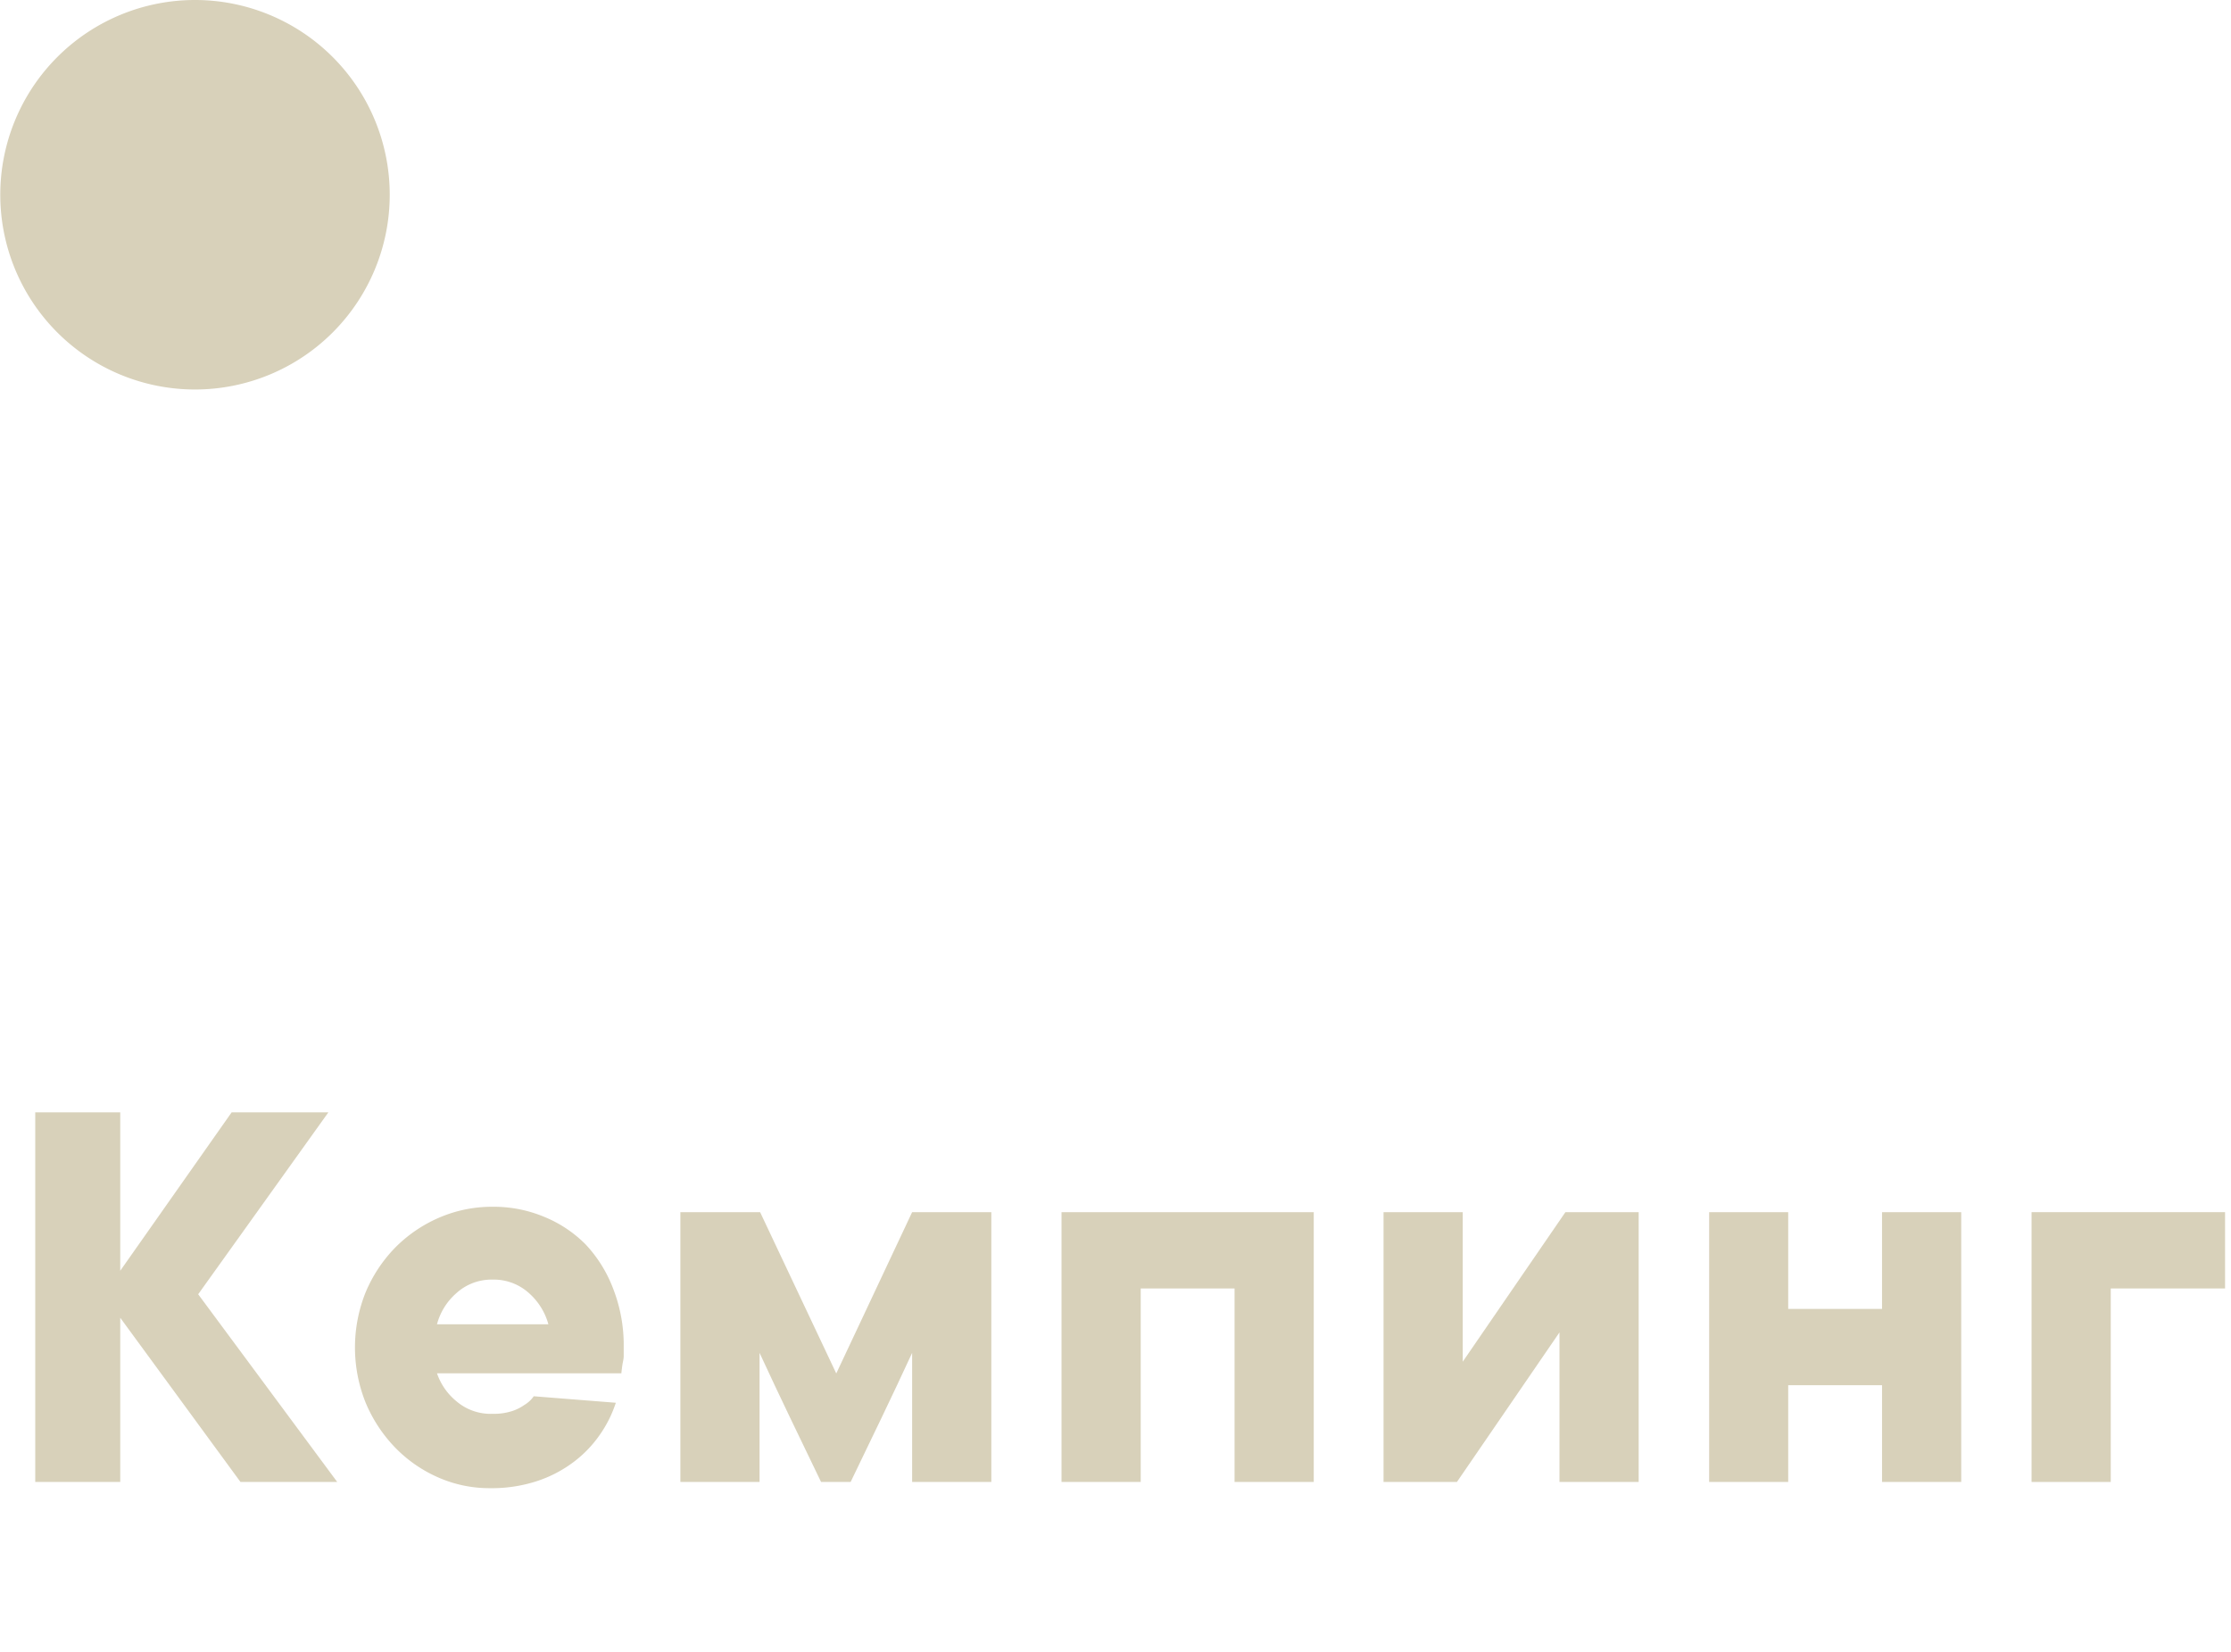
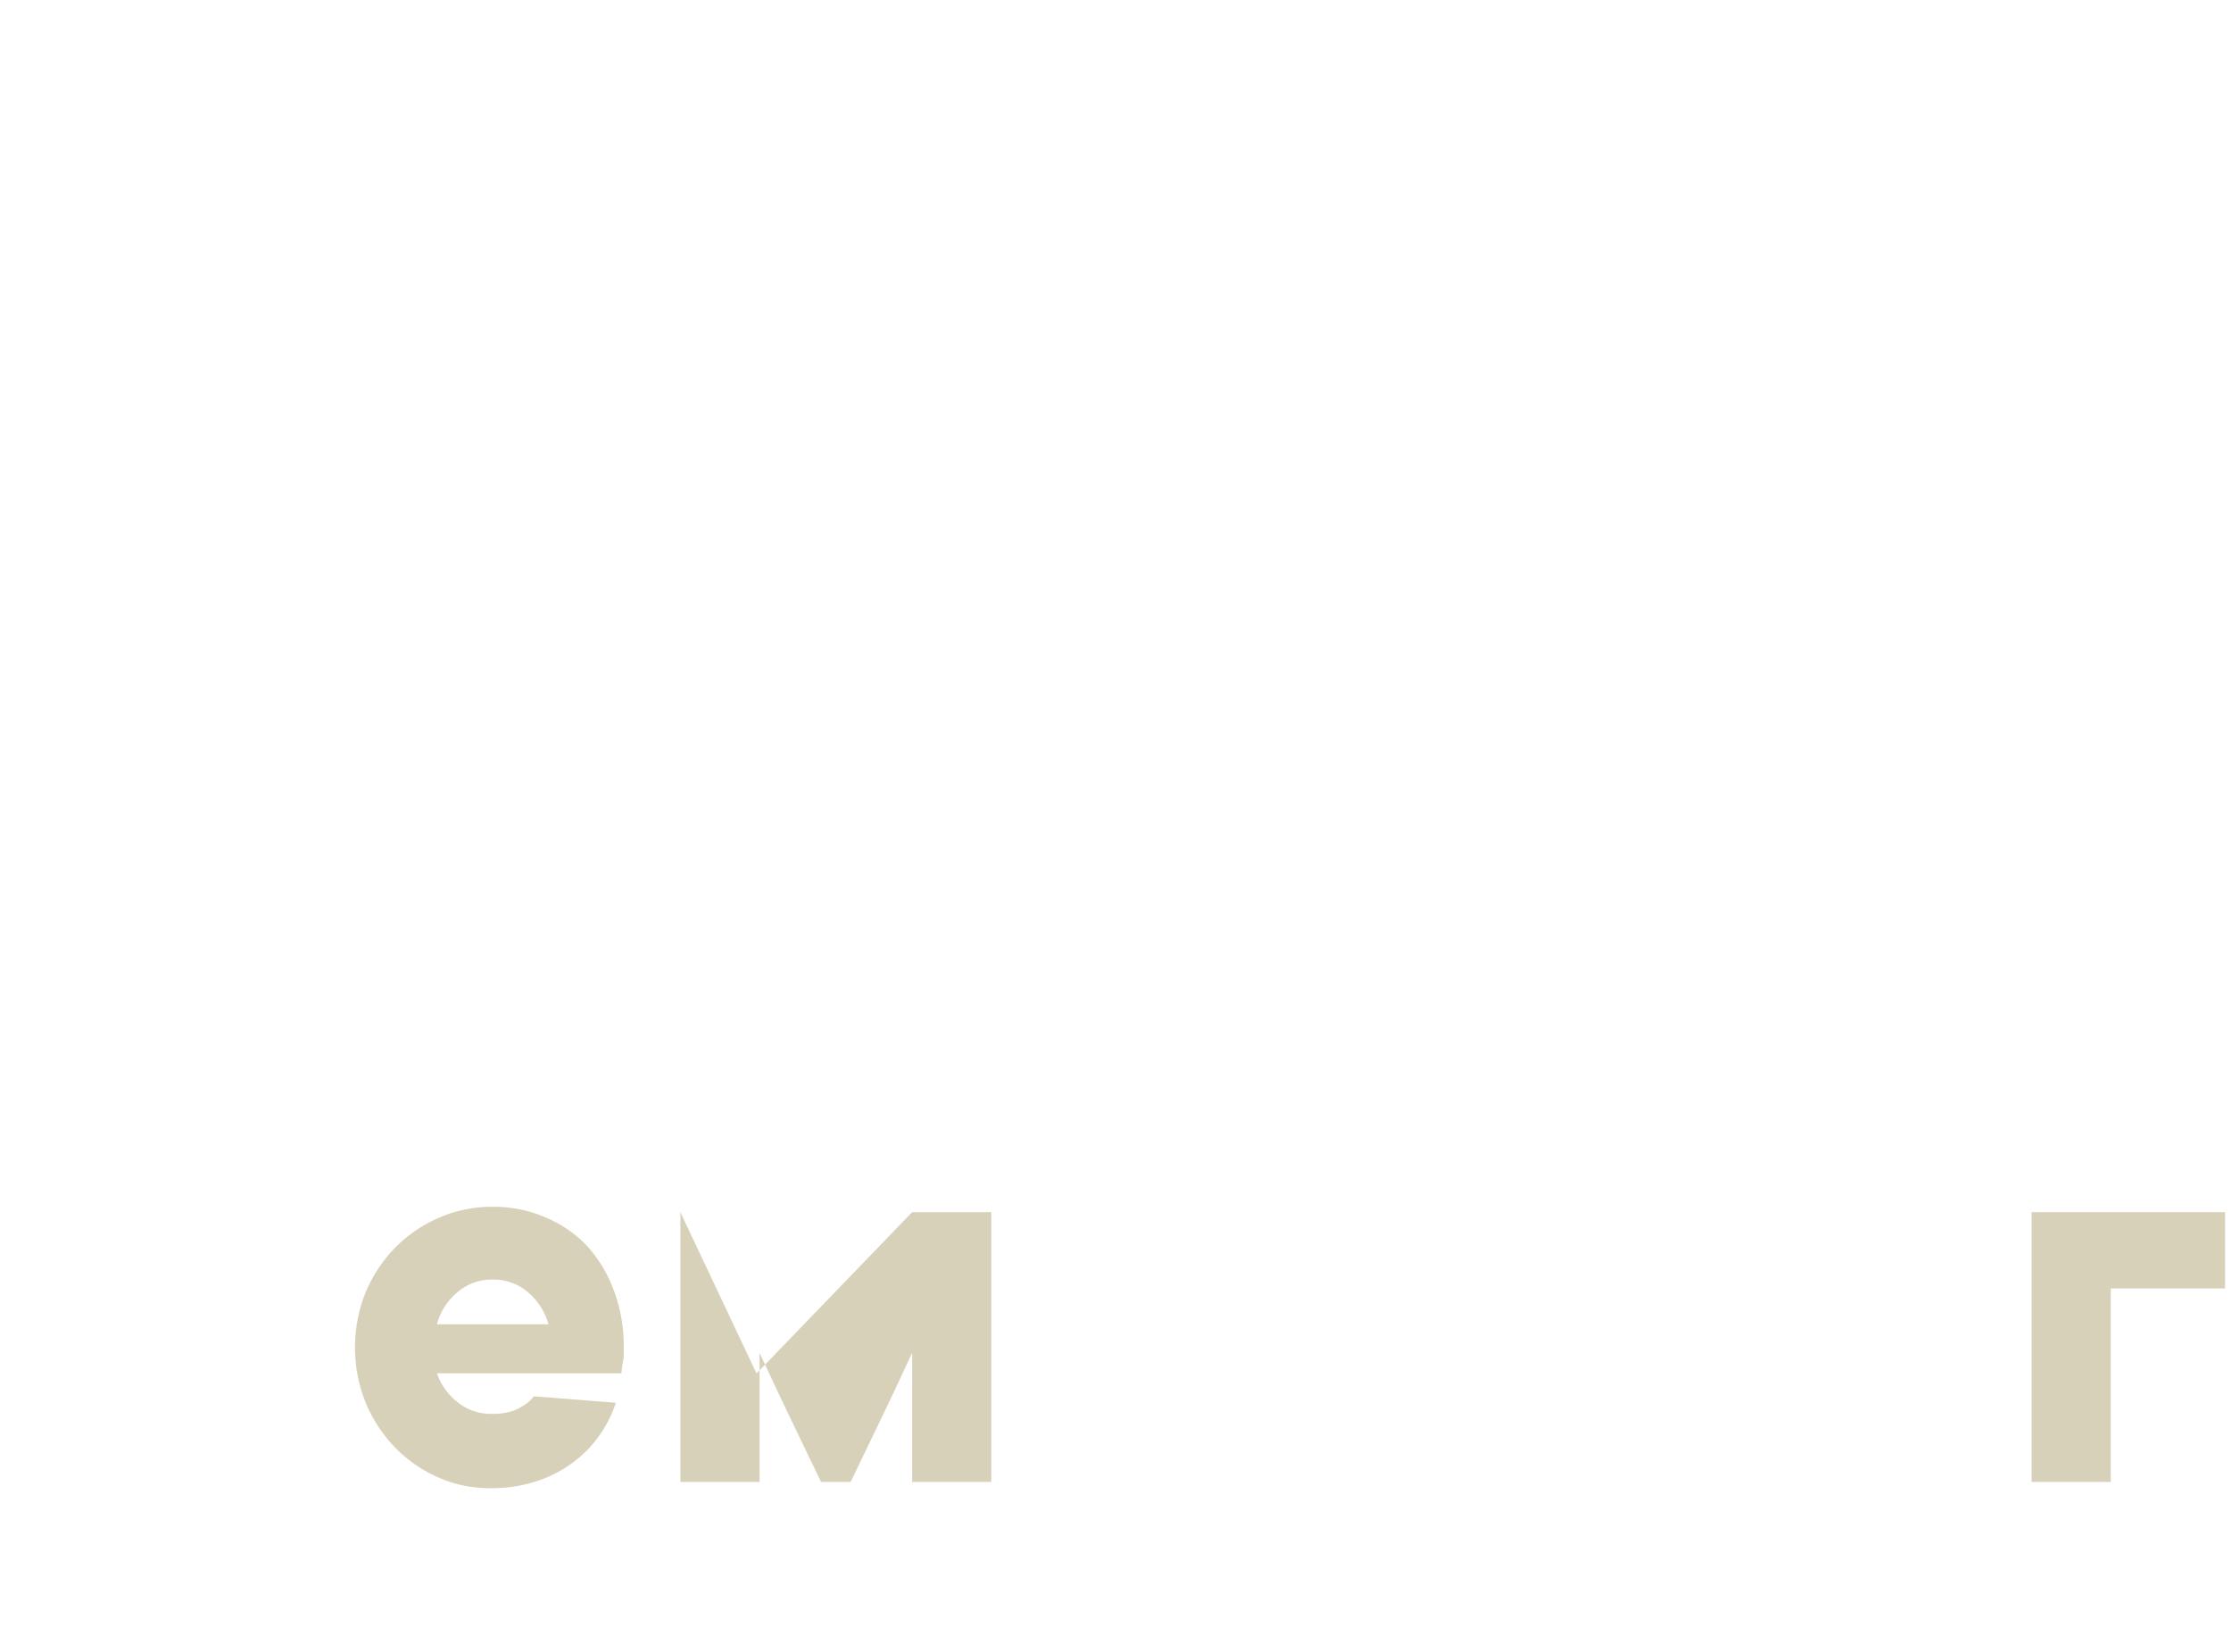
<svg xmlns="http://www.w3.org/2000/svg" id="Слой_1" data-name="Слой 1" viewBox="0 0 161.43 119.53">
  <defs>
    <style>.cls-1{fill:#d8d1ba;}</style>
  </defs>
-   <path class="cls-1" d="M17.4,107.22,8.7,95.34v11.88H2.55V80.48H8.7V91.94l8.06-11.46h7L14.34,93.64,24.4,107.22Z" />
  <path class="cls-1" d="M44.56,101.49a8.75,8.75,0,0,1-1.14,2.29,8.56,8.56,0,0,1-1.92,2,9.12,9.12,0,0,1-2.65,1.38,10.58,10.58,0,0,1-3.41.51,9.18,9.18,0,0,1-3.76-.79,9.84,9.84,0,0,1-3.1-2.16,10.47,10.47,0,0,1-2.12-3.23,10.7,10.7,0,0,1,0-8,10.35,10.35,0,0,1,2.14-3.23,10.08,10.08,0,0,1,3.17-2.16,9.65,9.65,0,0,1,3.88-.79,9.47,9.47,0,0,1,3.73.73,9,9,0,0,1,3,2,9.7,9.7,0,0,1,2,3.23,11.23,11.23,0,0,1,.75,4.18c0,.23,0,.45,0,.66s-.06.42-.09.61-.06.44-.08.64H31.62a4.48,4.48,0,0,0,1.38,2,3.81,3.81,0,0,0,2.65.93,4.3,4.3,0,0,0,1.38-.19,3.35,3.35,0,0,0,.91-.45,2.17,2.17,0,0,0,.68-.63Zm-8.91-8.91a3.78,3.78,0,0,0-2.65,1,4.52,4.52,0,0,0-1.38,2.23h8.06a4.66,4.66,0,0,0-1.38-2.23A3.79,3.79,0,0,0,35.65,92.58Z" />
-   <path class="cls-1" d="M66,87.7h5.73v19.52H66V97.88c-.73,1.59-1.47,3.14-2.2,4.67l-2.25,4.67H59.41l-2.25-4.67c-.73-1.53-1.47-3.08-2.2-4.67v9.34H49.23V87.7H55l5.51,11.67Z" />
-   <path class="cls-1" d="M95.06,87.7v19.52H89.33v-14H82.54v14H76.81V87.7Z" />
-   <path class="cls-1" d="M100.11,107.22V87.7h5.73V98.52l7.43-10.82h5.3v19.52h-5.73V96.4l-7.42,10.82Z" />
-   <path class="cls-1" d="M141.91,87.7v19.52h-5.73v-7h-6.79v7h-5.72V87.7h5.72v7h6.79v-7Z" />
+   <path class="cls-1" d="M66,87.7h5.73v19.52H66V97.88c-.73,1.59-1.47,3.14-2.2,4.67l-2.25,4.67H59.41l-2.25-4.67c-.73-1.53-1.47-3.08-2.2-4.67v9.34H49.23V87.7l5.51,11.67Z" />
  <path class="cls-1" d="M161,93.22h-8.27v14H147V87.7h14Z" />
-   <path class="cls-1" d="M28.2,14.09A14.09,14.09,0,1,1,14.11,0,14.09,14.09,0,0,1,28.2,14.09" />
</svg>